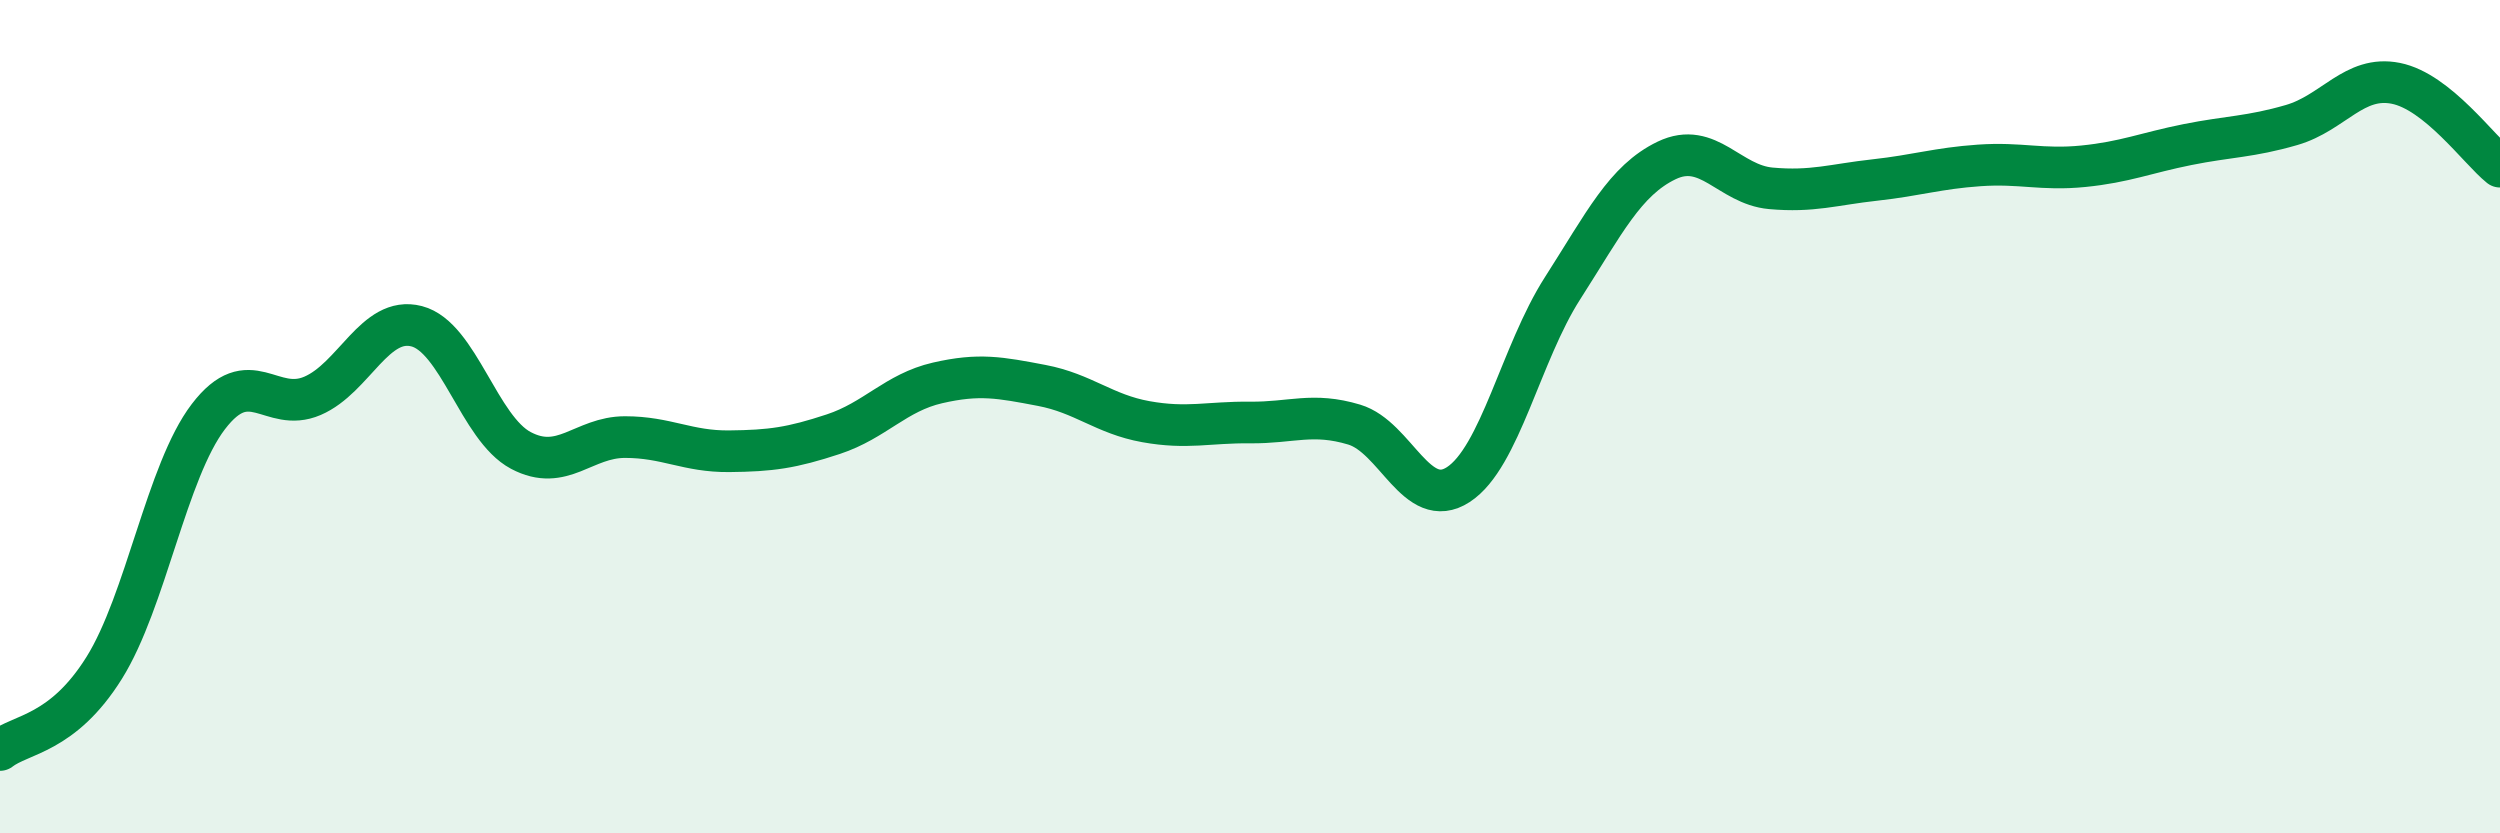
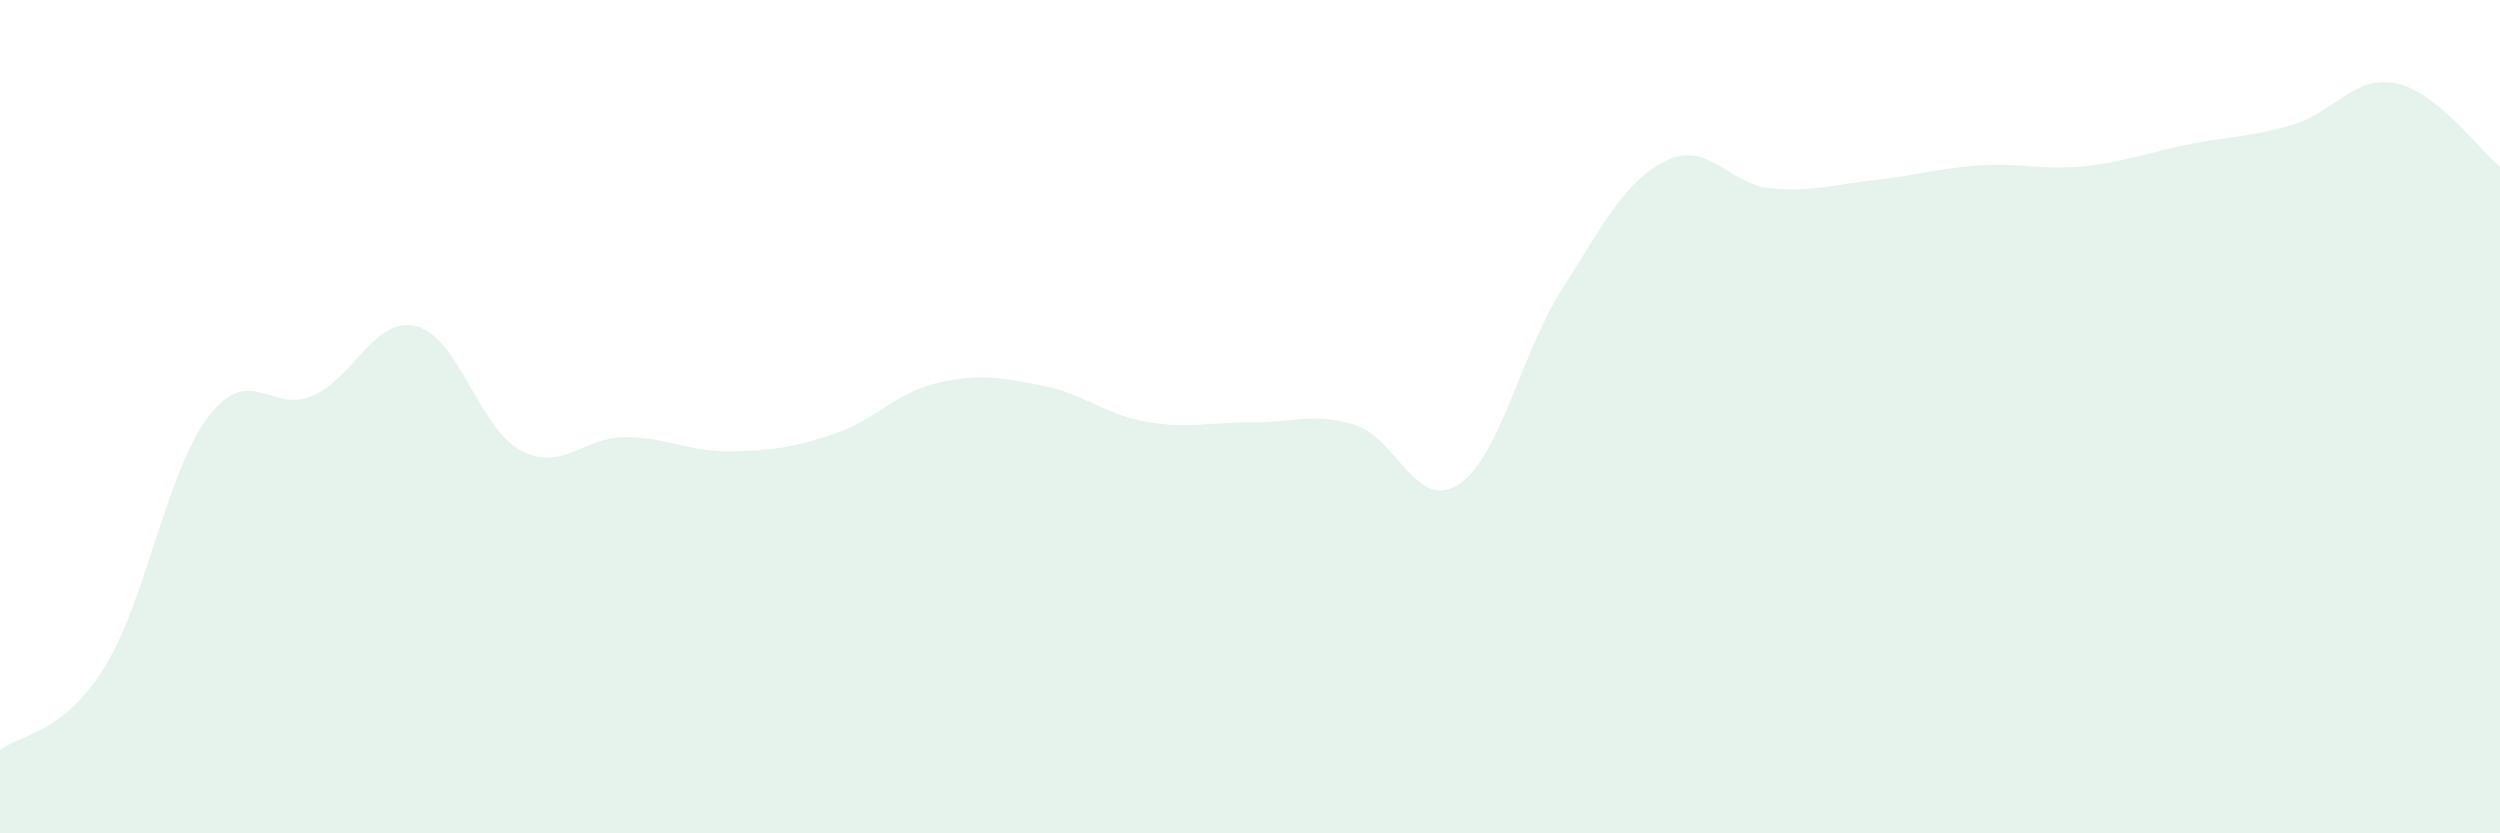
<svg xmlns="http://www.w3.org/2000/svg" width="60" height="20" viewBox="0 0 60 20">
  <path d="M 0,18 C 0.5,17.61 1.5,17.63 2.5,16.03 C 3.5,14.43 4,11.31 5,10 C 6,8.69 6.5,9.93 7.5,9.5 C 8.5,9.07 9,7.57 10,7.83 C 11,8.09 11.5,10.28 12.5,10.81 C 13.5,11.34 14,10.49 15,10.49 C 16,10.49 16.5,10.84 17.5,10.83 C 18.5,10.82 19,10.75 20,10.42 C 21,10.09 21.5,9.42 22.5,9.19 C 23.5,8.96 24,9.06 25,9.25 C 26,9.44 26.5,9.94 27.5,10.12 C 28.5,10.3 29,10.13 30,10.14 C 31,10.15 31.5,9.89 32.5,10.19 C 33.5,10.49 34,12.28 35,11.63 C 36,10.98 36.5,8.48 37.5,6.92 C 38.5,5.36 39,4.33 40,3.85 C 41,3.37 41.5,4.43 42.5,4.52 C 43.5,4.61 44,4.43 45,4.32 C 46,4.21 46.5,4.04 47.5,3.97 C 48.5,3.9 49,4.09 50,3.99 C 51,3.89 51.5,3.67 52.5,3.47 C 53.5,3.27 54,3.29 55,3 C 56,2.71 56.5,1.8 57.5,2 C 58.5,2.2 59.5,3.6 60,4L60 20L0 20Z" fill="#008740" opacity="0.1" stroke-linecap="round" stroke-linejoin="round" />
-   <path d="M 0,18 C 0.5,17.61 1.5,17.63 2.5,16.03 C 3.5,14.43 4,11.31 5,10 C 6,8.69 6.5,9.93 7.5,9.5 C 8.5,9.07 9,7.57 10,7.83 C 11,8.09 11.5,10.28 12.5,10.81 C 13.5,11.34 14,10.49 15,10.49 C 16,10.49 16.5,10.84 17.5,10.83 C 18.5,10.82 19,10.75 20,10.42 C 21,10.09 21.5,9.42 22.5,9.19 C 23.5,8.96 24,9.06 25,9.25 C 26,9.44 26.5,9.94 27.5,10.12 C 28.5,10.3 29,10.13 30,10.14 C 31,10.15 31.5,9.89 32.5,10.19 C 33.5,10.49 34,12.28 35,11.63 C 36,10.98 36.5,8.48 37.5,6.92 C 38.5,5.36 39,4.33 40,3.85 C 41,3.37 41.5,4.43 42.5,4.52 C 43.5,4.61 44,4.43 45,4.32 C 46,4.21 46.5,4.04 47.5,3.97 C 48.5,3.9 49,4.09 50,3.99 C 51,3.89 51.5,3.67 52.5,3.47 C 53.5,3.27 54,3.29 55,3 C 56,2.71 56.5,1.8 57.5,2 C 58.5,2.2 59.5,3.6 60,4" stroke="#008740" stroke-width="1" fill="none" stroke-linecap="round" stroke-linejoin="round" />
</svg>